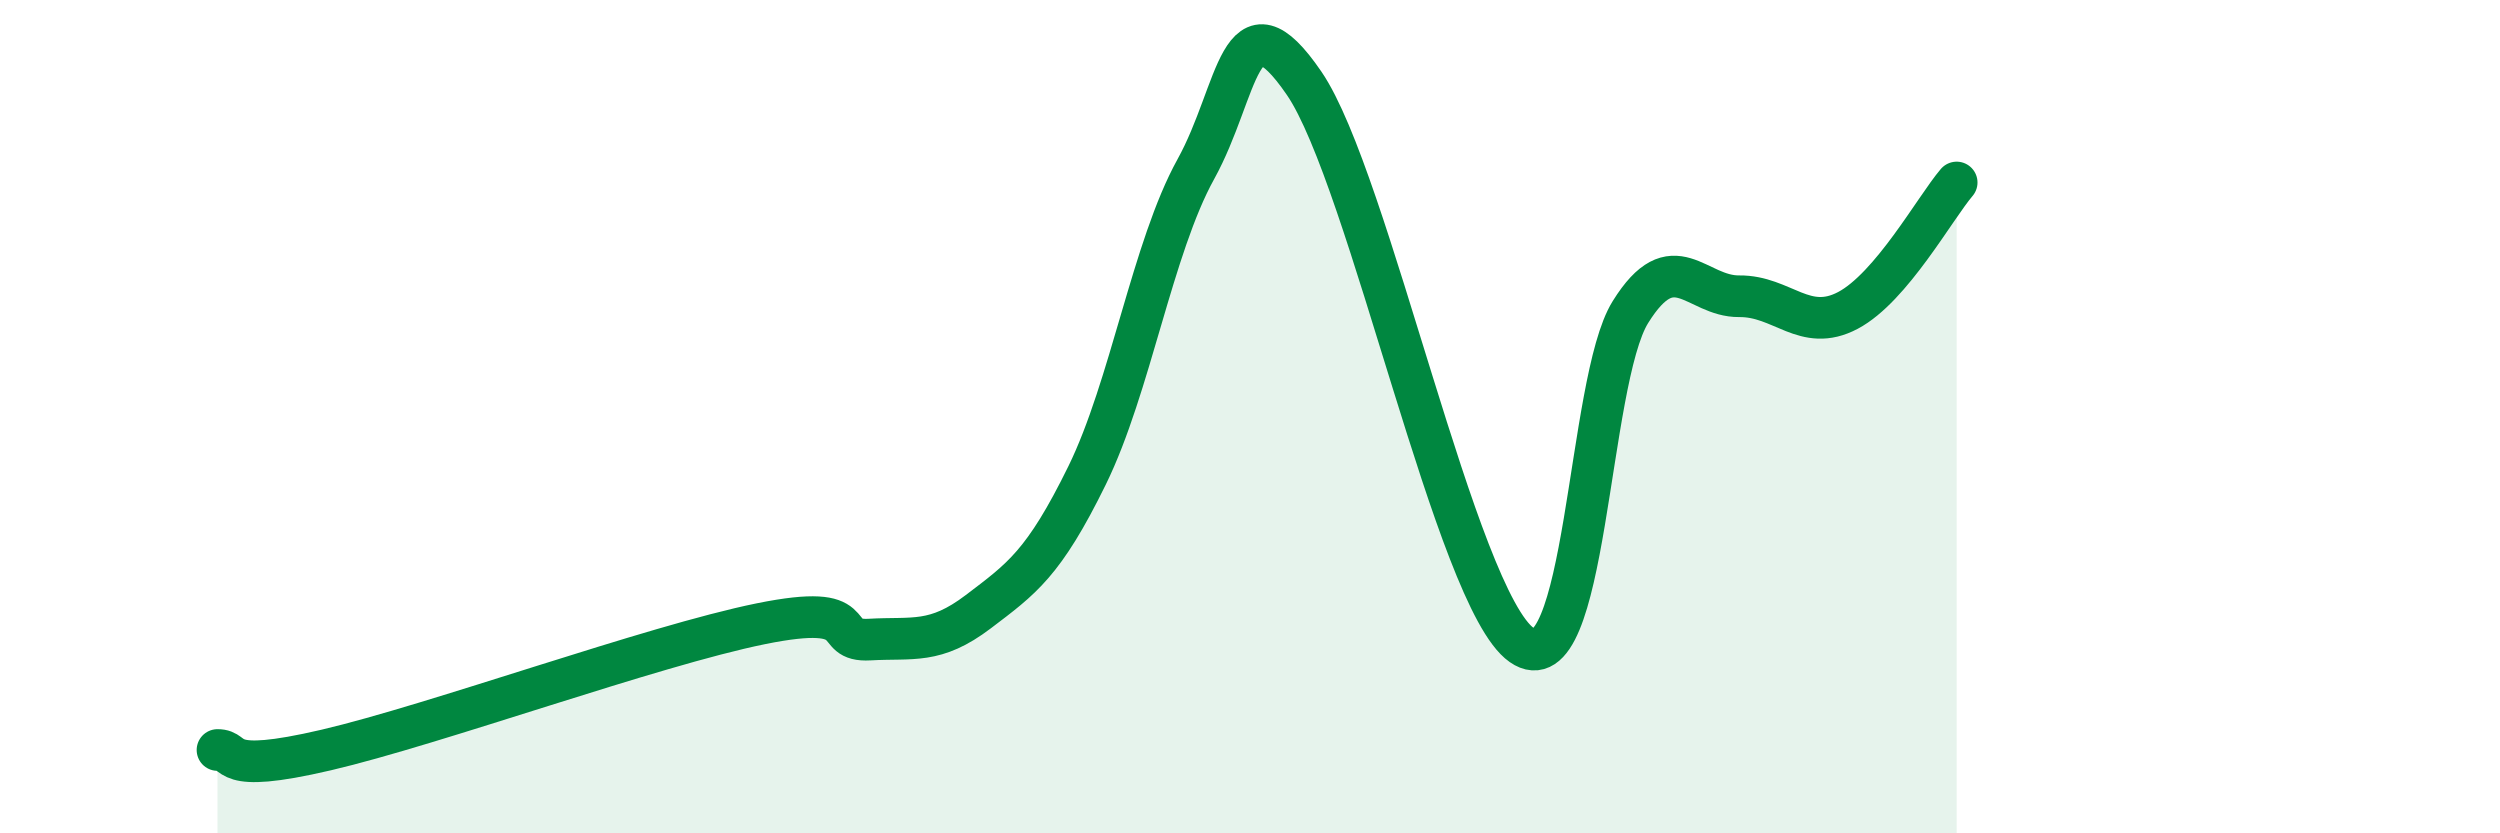
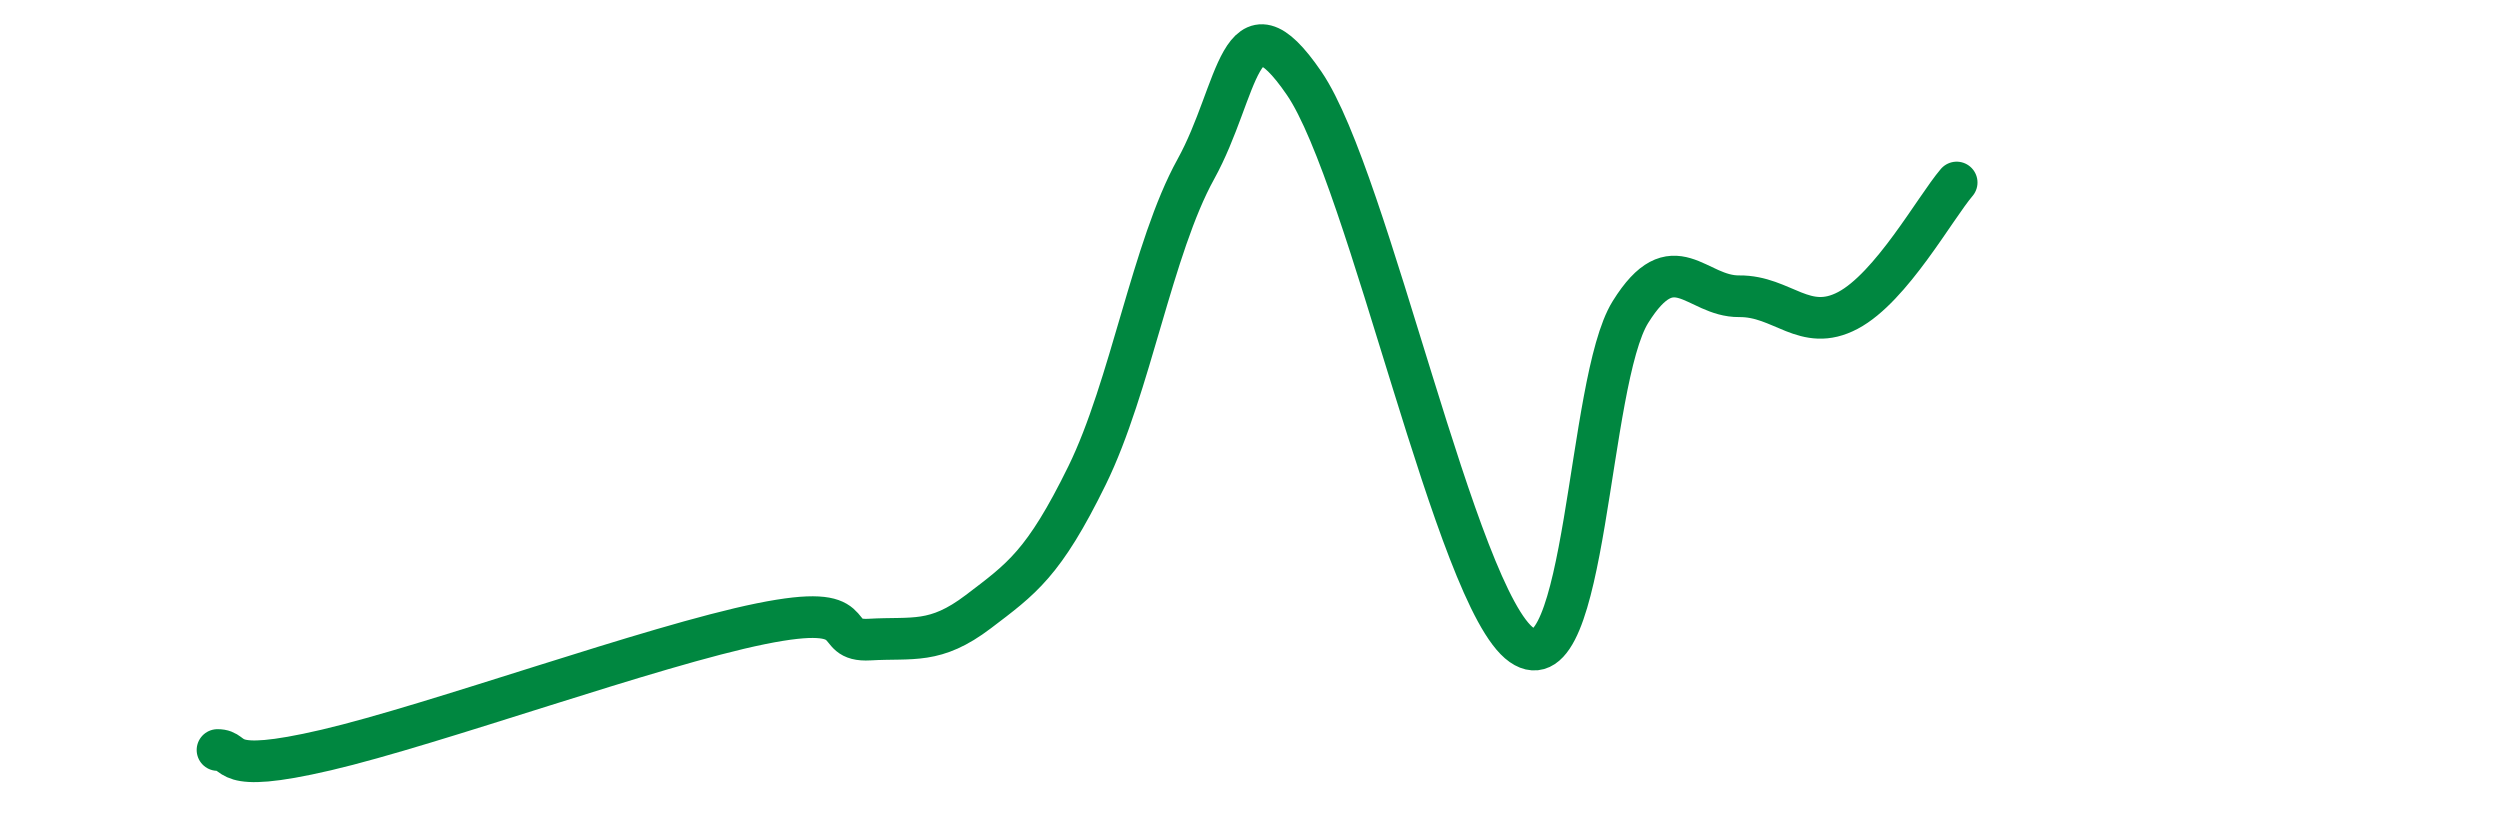
<svg xmlns="http://www.w3.org/2000/svg" width="60" height="20" viewBox="0 0 60 20">
-   <path d="M 5.22,18 C 5.74,18 5.22,18.61 7.83,18 C 10.44,17.39 15.65,15.5 18.26,14.97 C 20.87,14.44 19.83,15.41 20.87,15.35 C 21.91,15.29 22.44,15.47 23.48,14.68 C 24.52,13.89 25.05,13.53 26.09,11.41 C 27.13,9.29 27.66,5.94 28.7,4.06 C 29.74,2.18 29.74,-0.28 31.3,2 C 32.86,4.28 34.95,14.38 36.52,15.48 C 38.09,16.58 38.09,9.16 39.13,7.49 C 40.17,5.82 40.7,7.12 41.74,7.11 C 42.78,7.1 43.31,8 44.35,7.45 C 45.39,6.9 46.44,4.99 46.96,4.38L46.96 20L5.22 20Z" fill="#008740" opacity="0.1" stroke-linecap="round" stroke-linejoin="round" />
  <path d="M 5.22,18 C 5.74,18 5.22,18.61 7.83,18 C 10.44,17.39 15.65,15.5 18.26,14.97 C 20.87,14.44 19.83,15.41 20.87,15.35 C 21.91,15.29 22.44,15.47 23.48,14.68 C 24.52,13.89 25.05,13.53 26.09,11.41 C 27.13,9.29 27.66,5.94 28.7,4.06 C 29.74,2.18 29.74,-0.28 31.3,2 C 32.86,4.28 34.95,14.38 36.52,15.48 C 38.09,16.58 38.09,9.16 39.13,7.49 C 40.17,5.82 40.7,7.12 41.74,7.11 C 42.78,7.1 43.31,8 44.35,7.45 C 45.39,6.9 46.44,4.99 46.96,4.38" stroke="#008740" stroke-width="1" fill="none" stroke-linecap="round" stroke-linejoin="round" />
</svg>